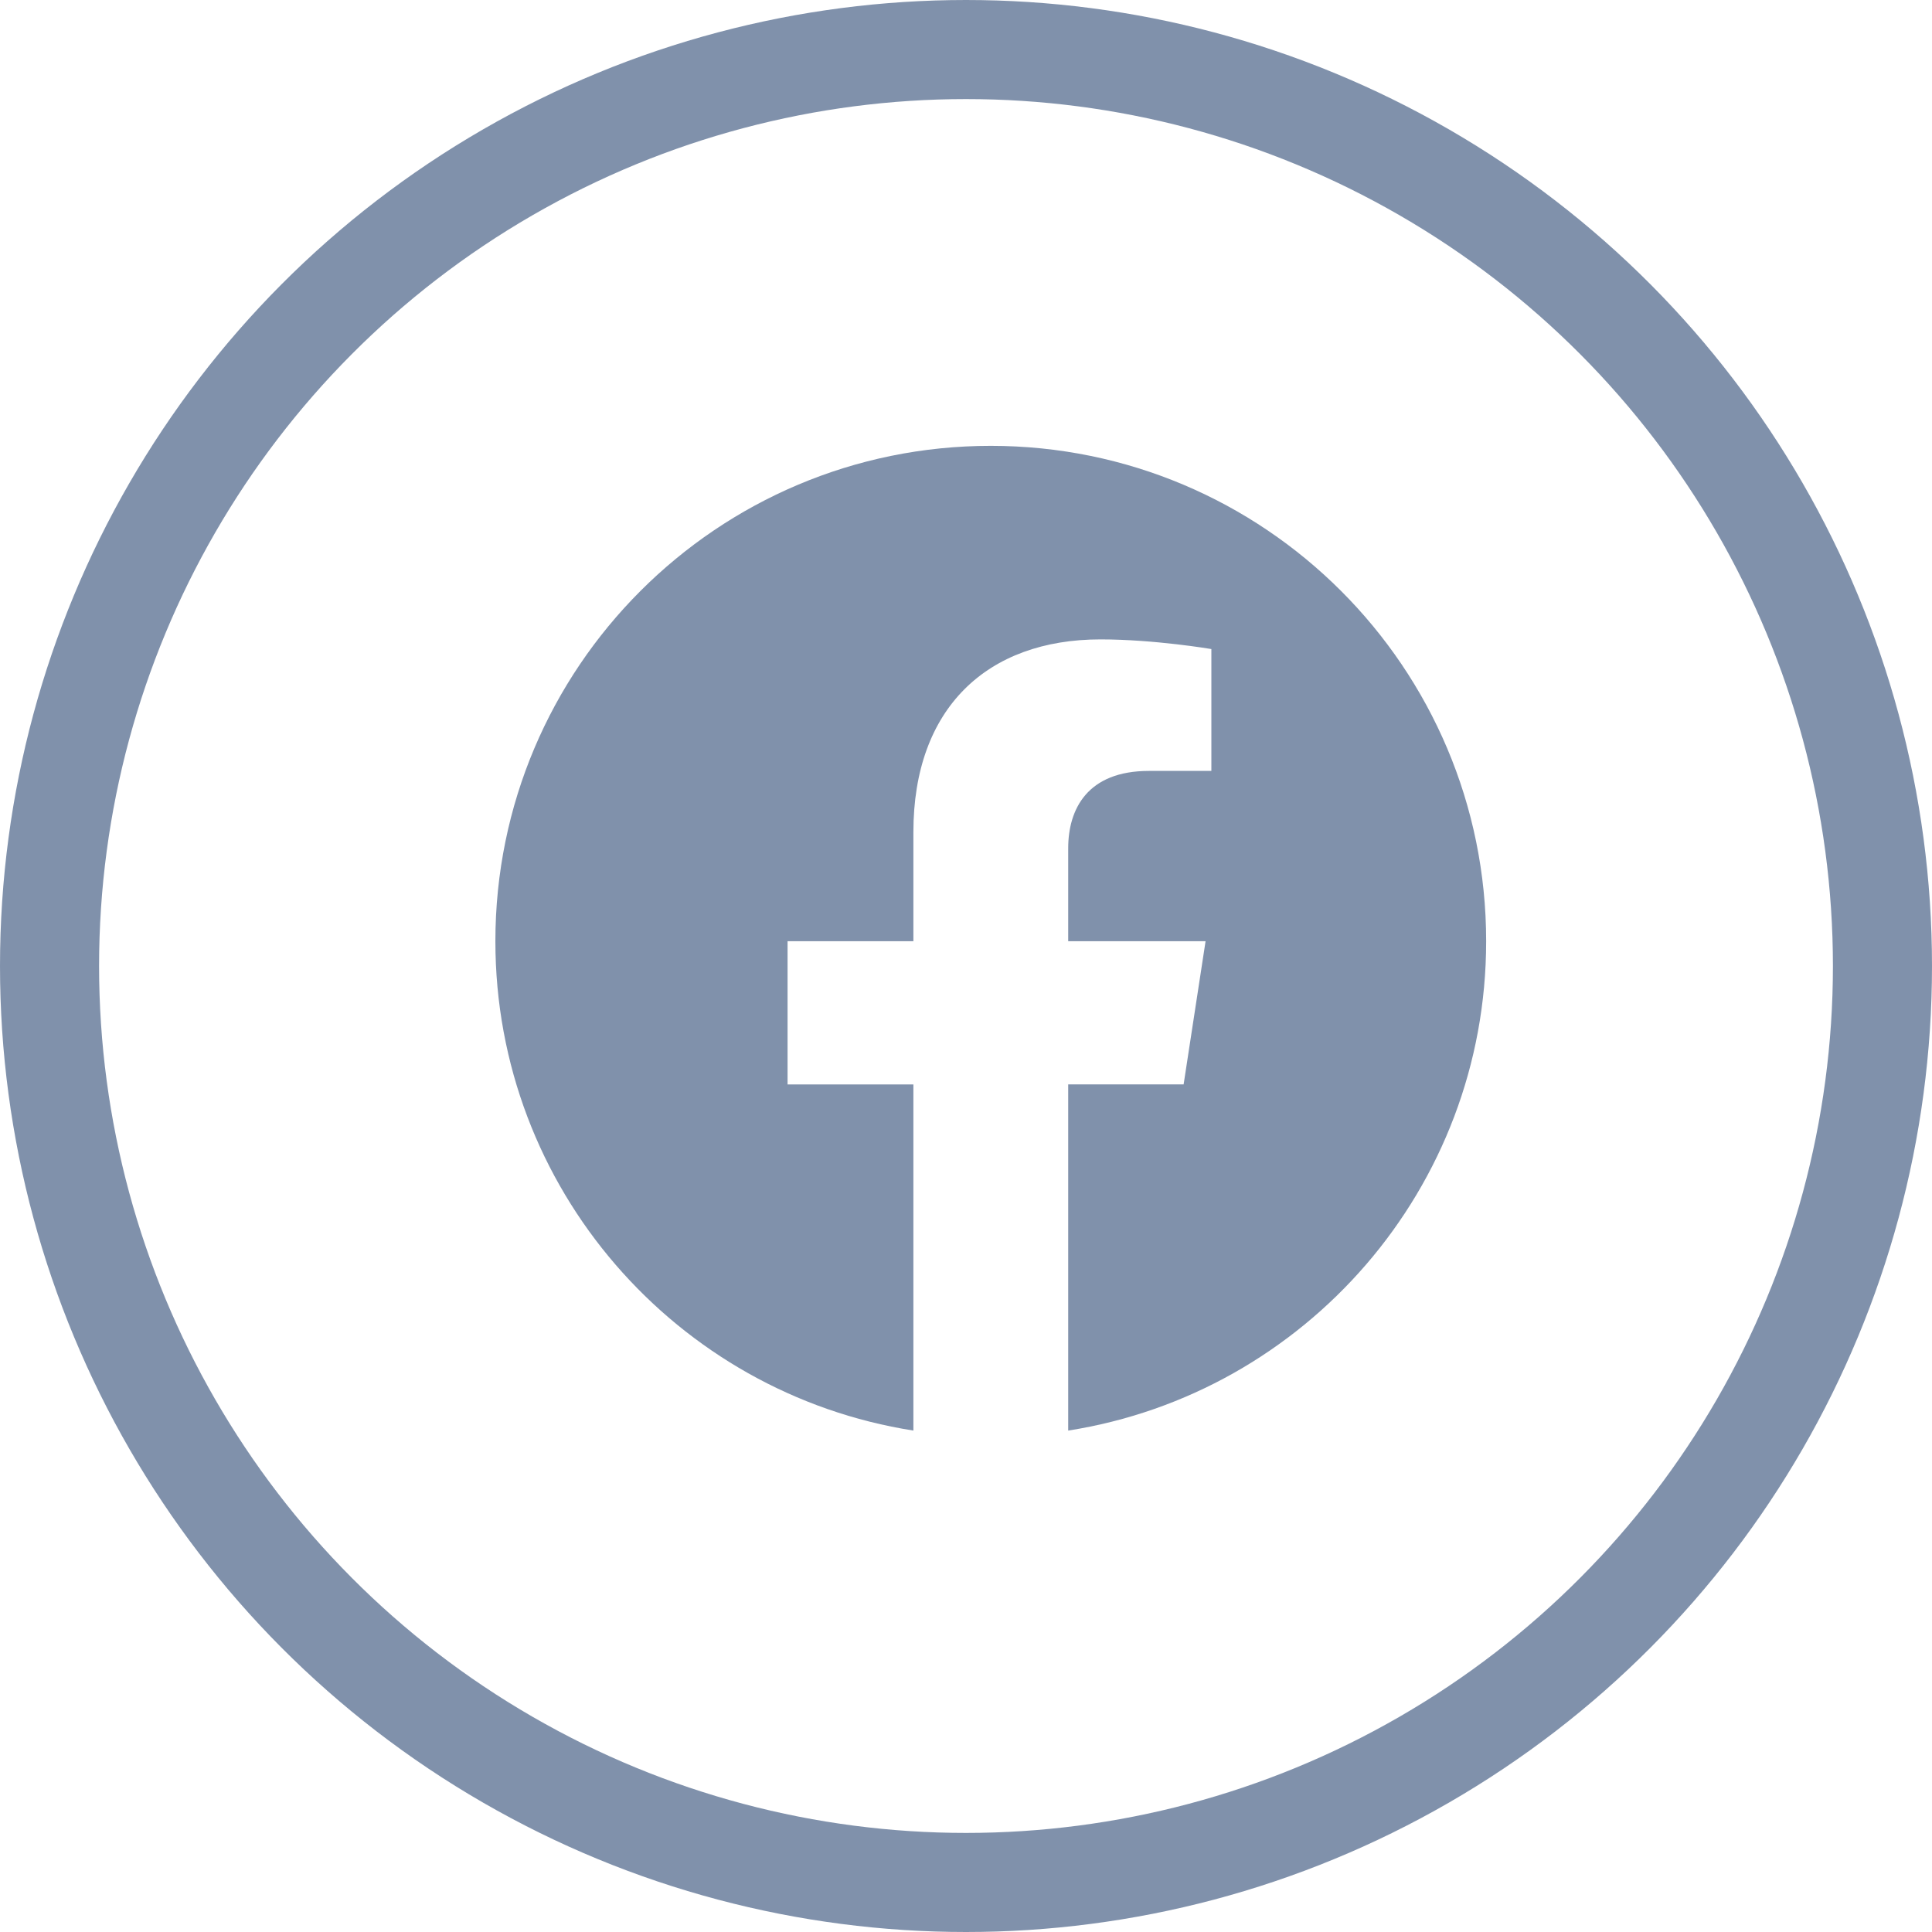
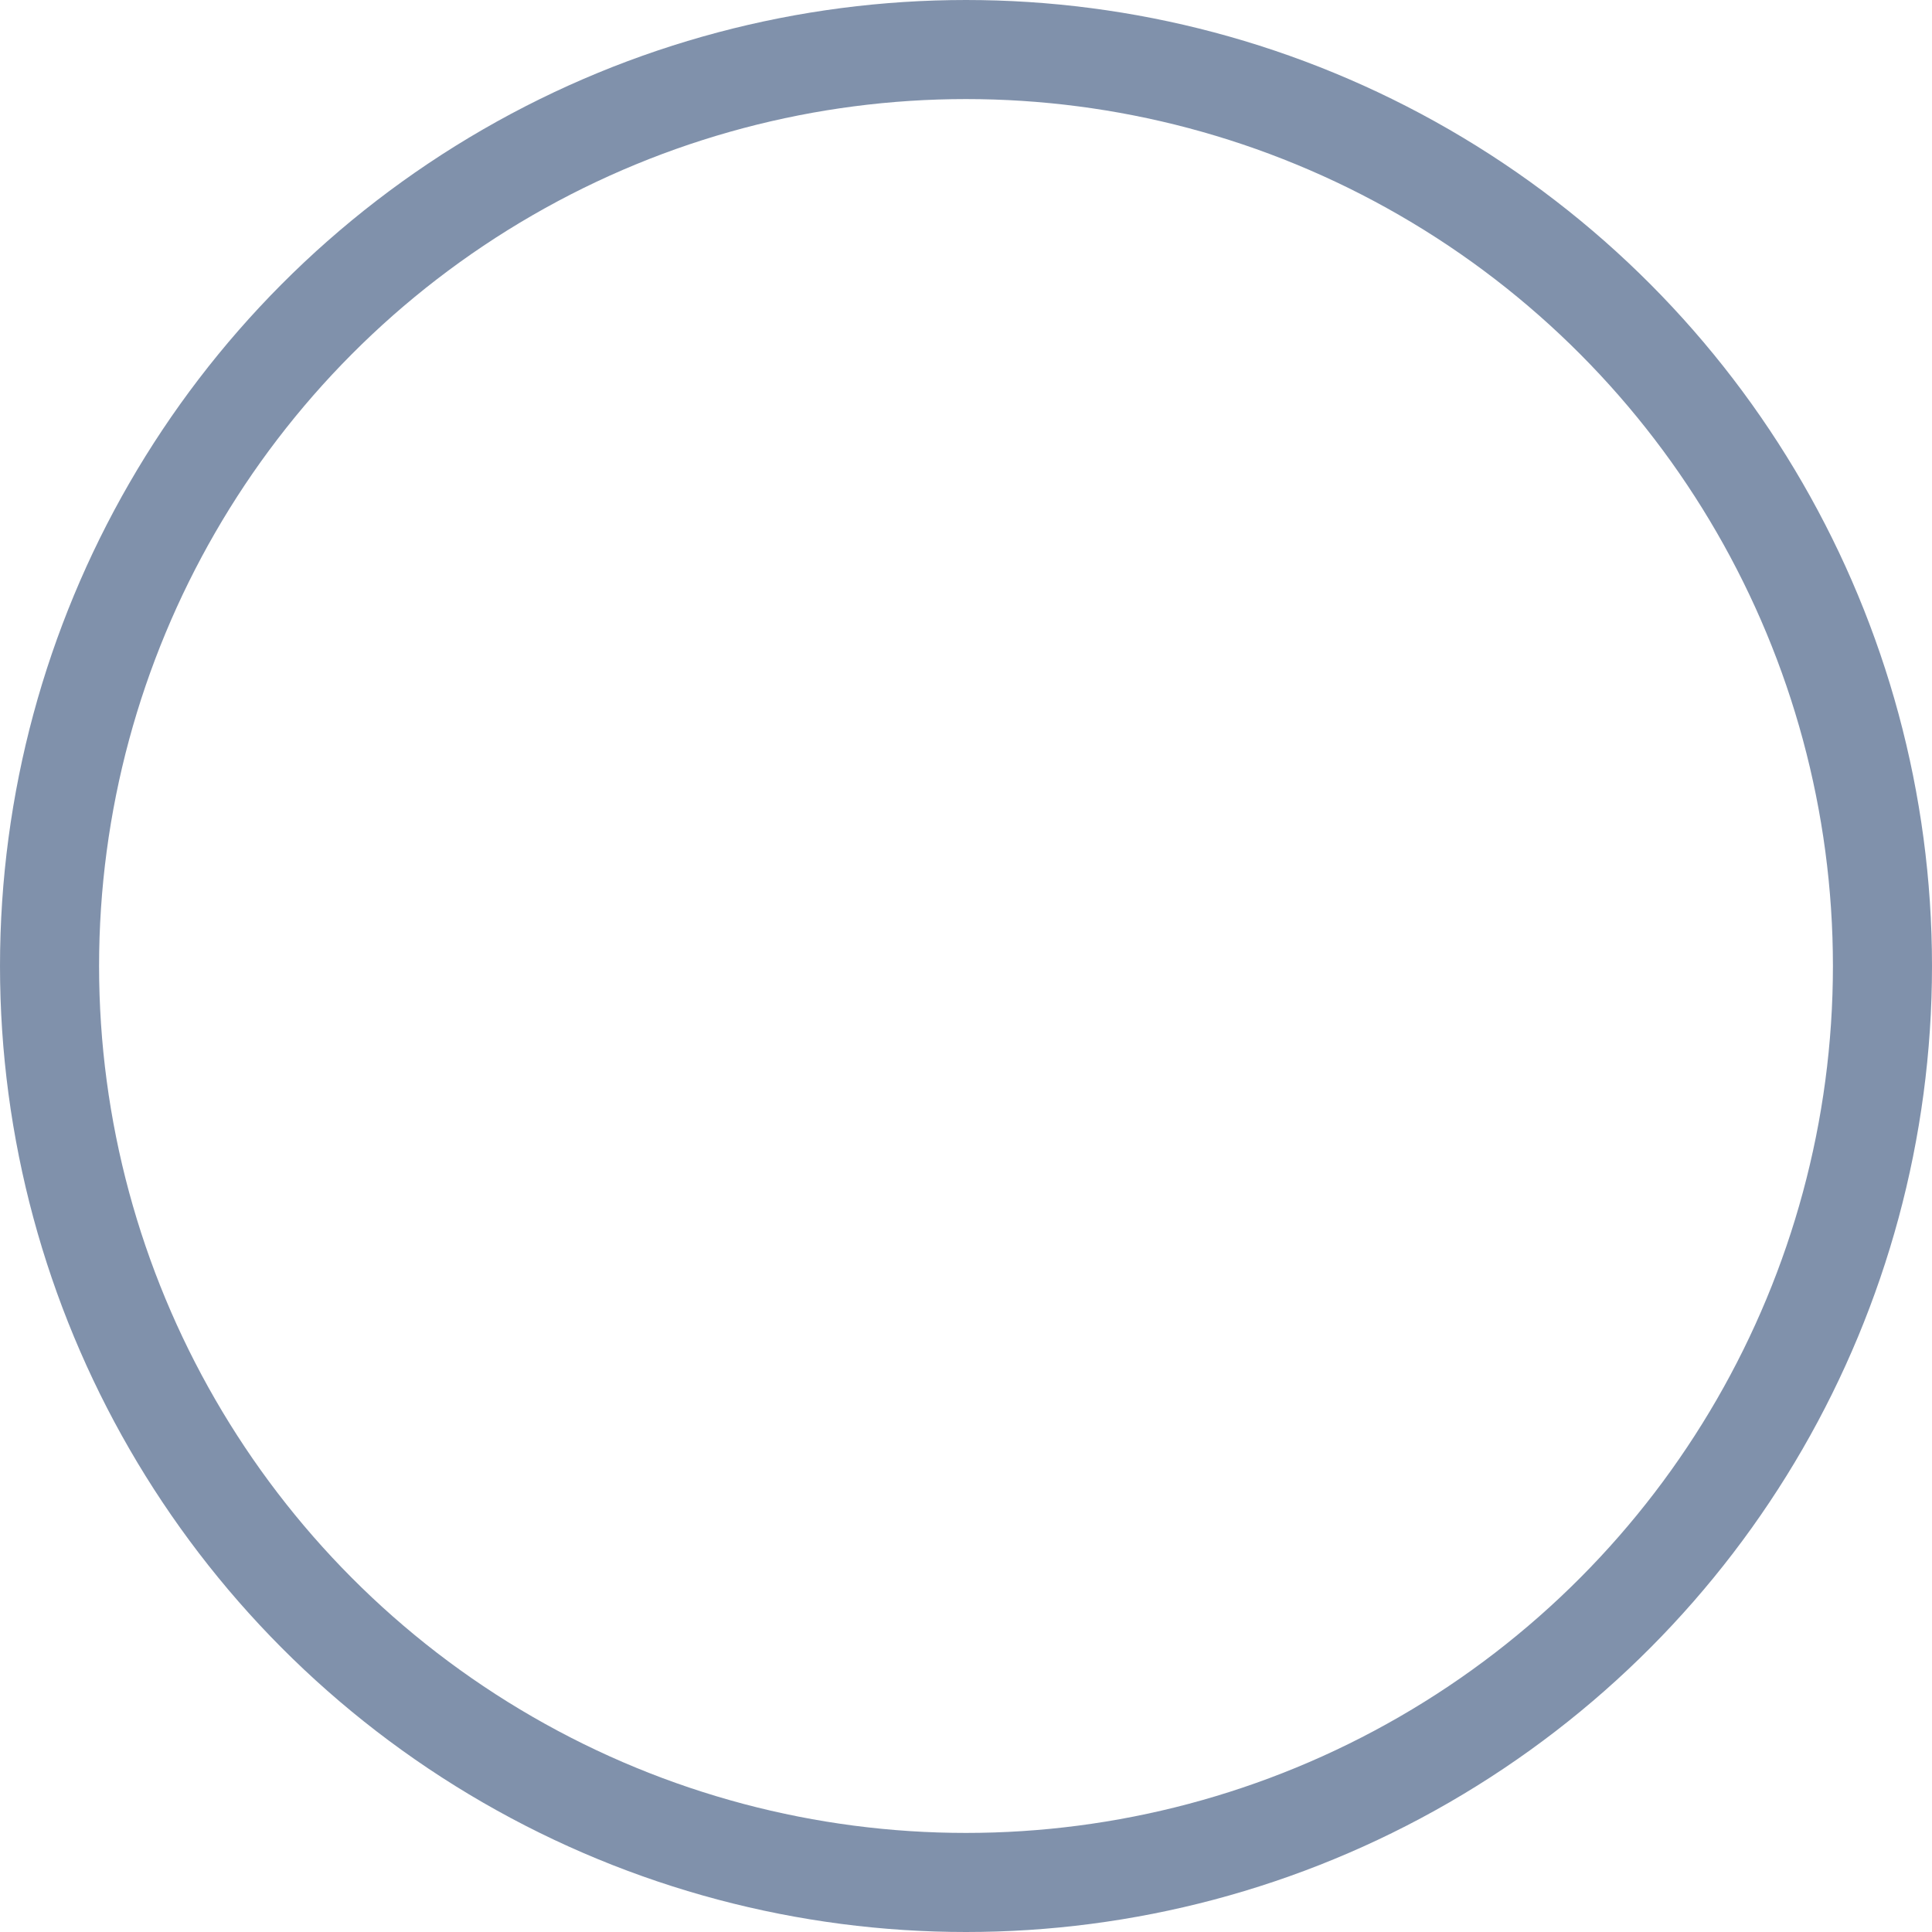
<svg xmlns="http://www.w3.org/2000/svg" width="39" height="39" viewBox="0 0 39 39" fill="none">
  <circle cx="19.5" cy="19.5" r="18.5" stroke="#022559" stroke-opacity=".5" stroke-width="2" />
-   <path d="M30 19c0-5.523-4.477-10-10-10s-10 4.477-10 10c0 4.991 3.657 9.128 8.438 9.878v-6.987h-2.54V19h2.54v-2.203c0-2.506 1.492-3.89 3.777-3.89 1.093 0 2.238.195 2.238.195v2.46h-1.26c-1.243 0-1.63.771-1.63 1.563V19h2.773l-.443 2.89h-2.33v6.988C26.343 28.128 30 23.991 30 19z" fill="#022559" fill-opacity=".5" />
</svg>